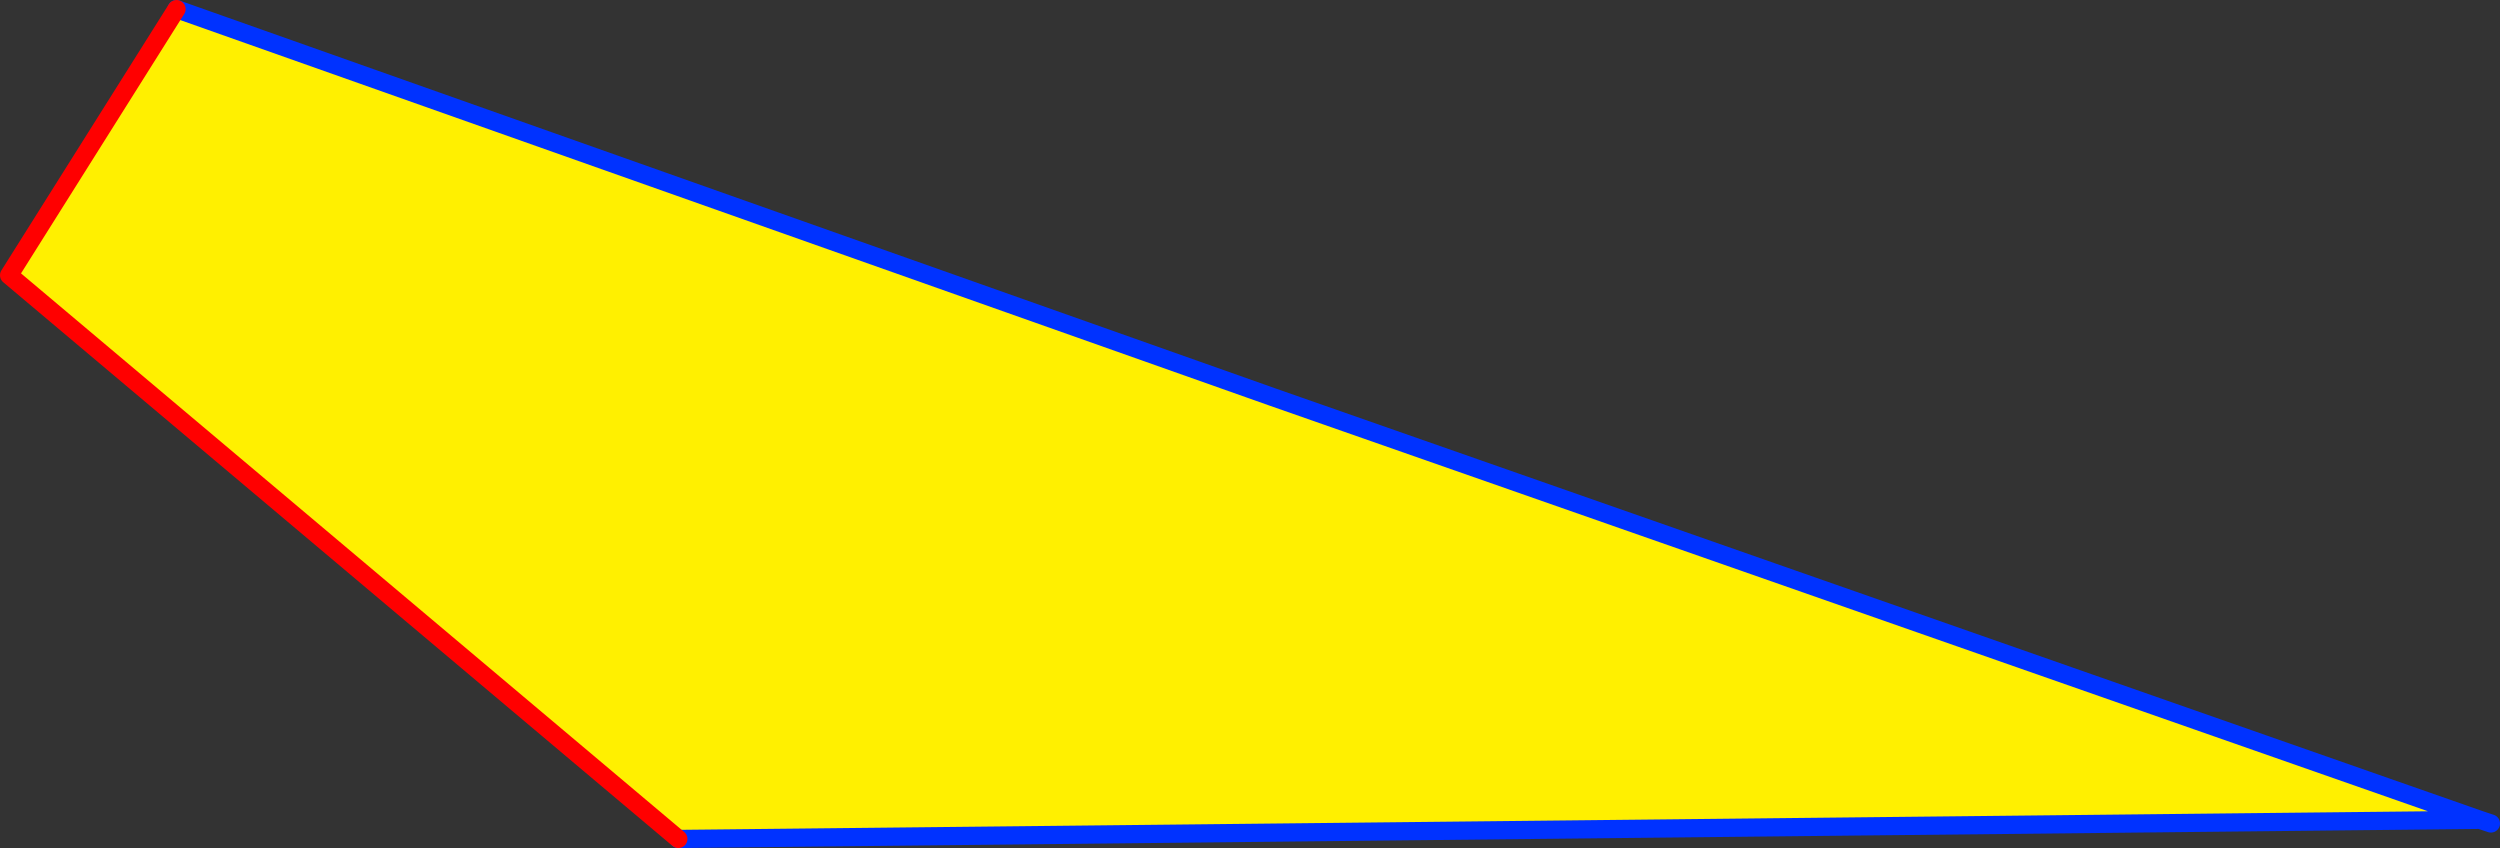
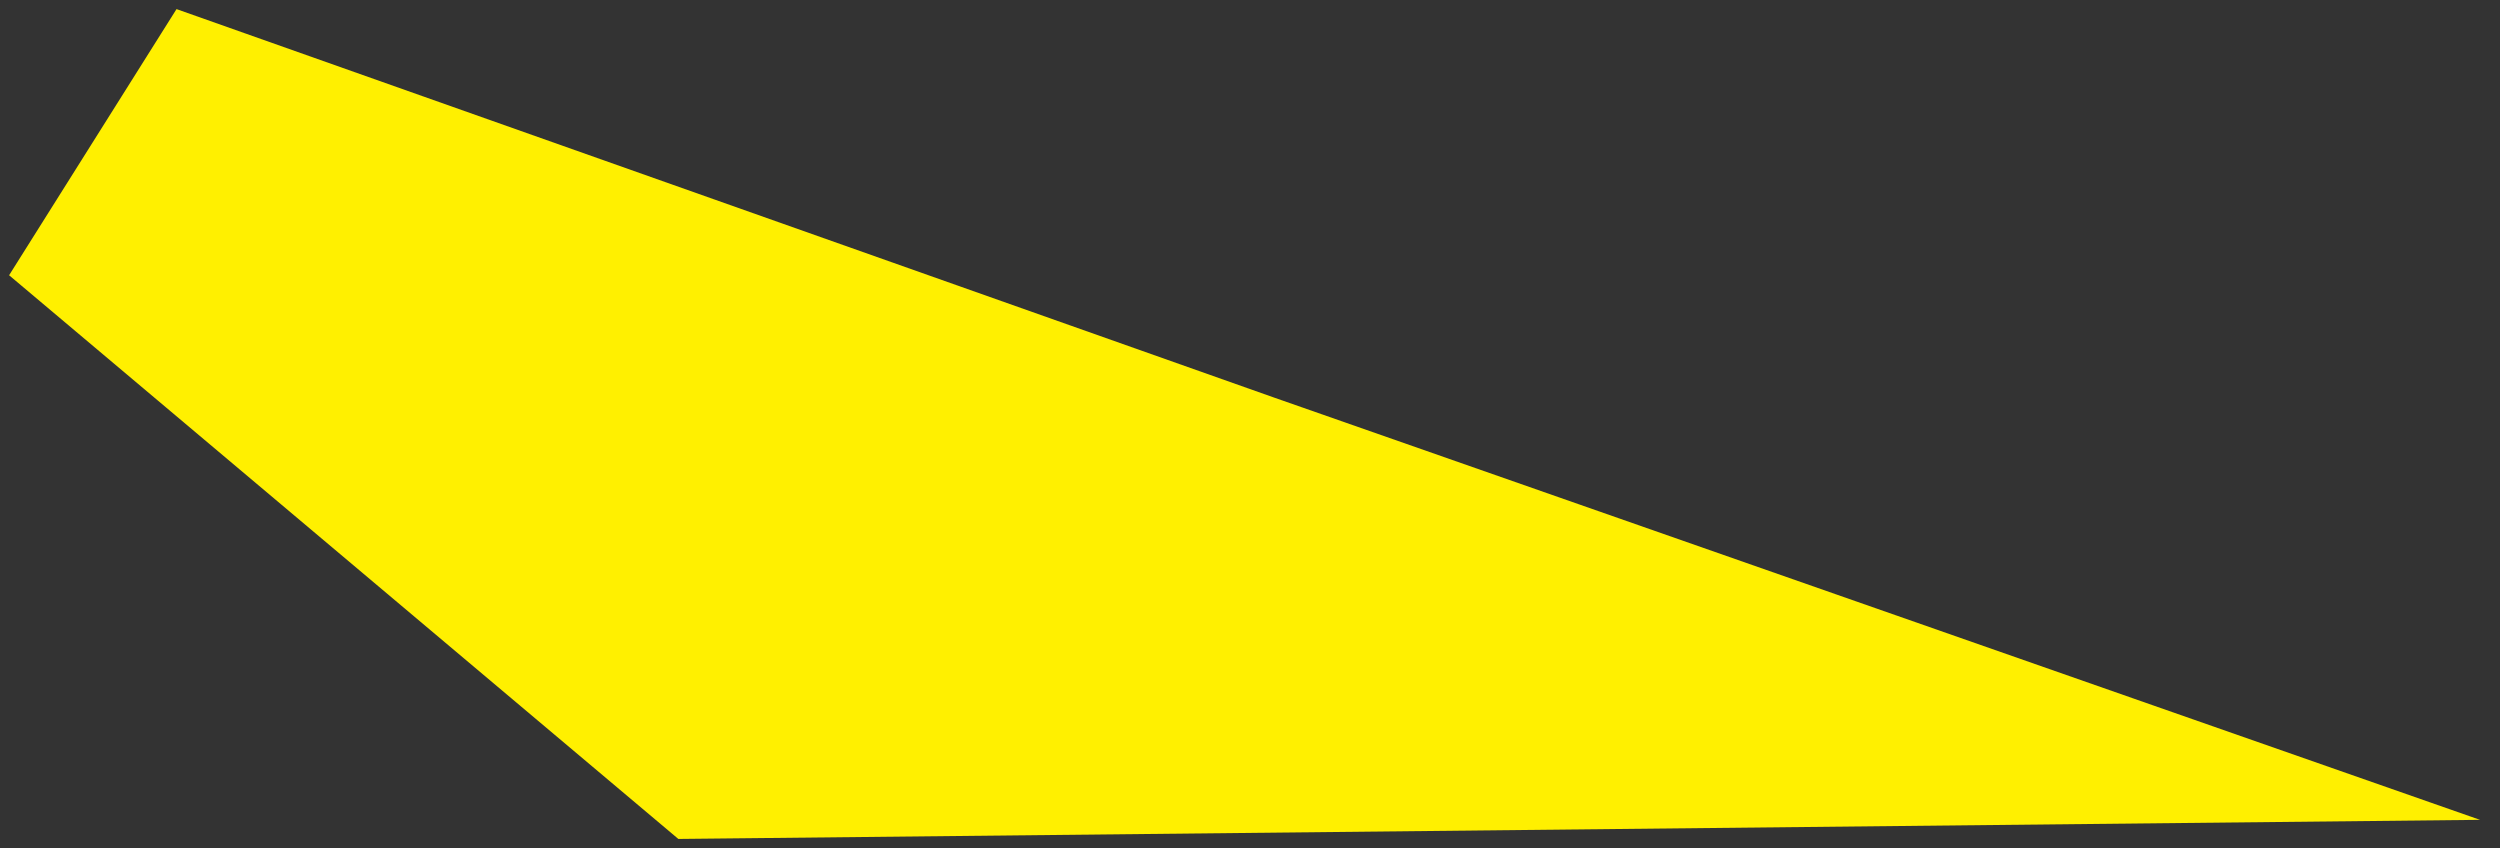
<svg xmlns="http://www.w3.org/2000/svg" height="93.2px" width="274.75px">
  <rect width="100%" height="100%" fill="#333333" stroke="none" />
  <g transform="matrix(1.0, 0.0, 0.0, 1.0, -244.35, -261.15)">
    <path d="M263.75 262.15 L384.25 304.8 516.9 351.25 318.9 353.35 245.35 291.4 263.75 262.15" fill="#fff000" fill-rule="evenodd" stroke="none" />
-     <path d="M516.9 351.25 L518.1 351.65 M263.75 262.15 L384.25 304.8 516.9 351.25 318.9 353.35" fill="none" stroke="#0032ff" stroke-linecap="round" stroke-linejoin="round" stroke-width="2.0" />
-     <path d="M318.9 353.35 L245.35 291.4 263.75 262.15" fill="none" stroke="#ff0000" stroke-linecap="round" stroke-linejoin="round" stroke-width="2.0" />
  </g>
</svg>